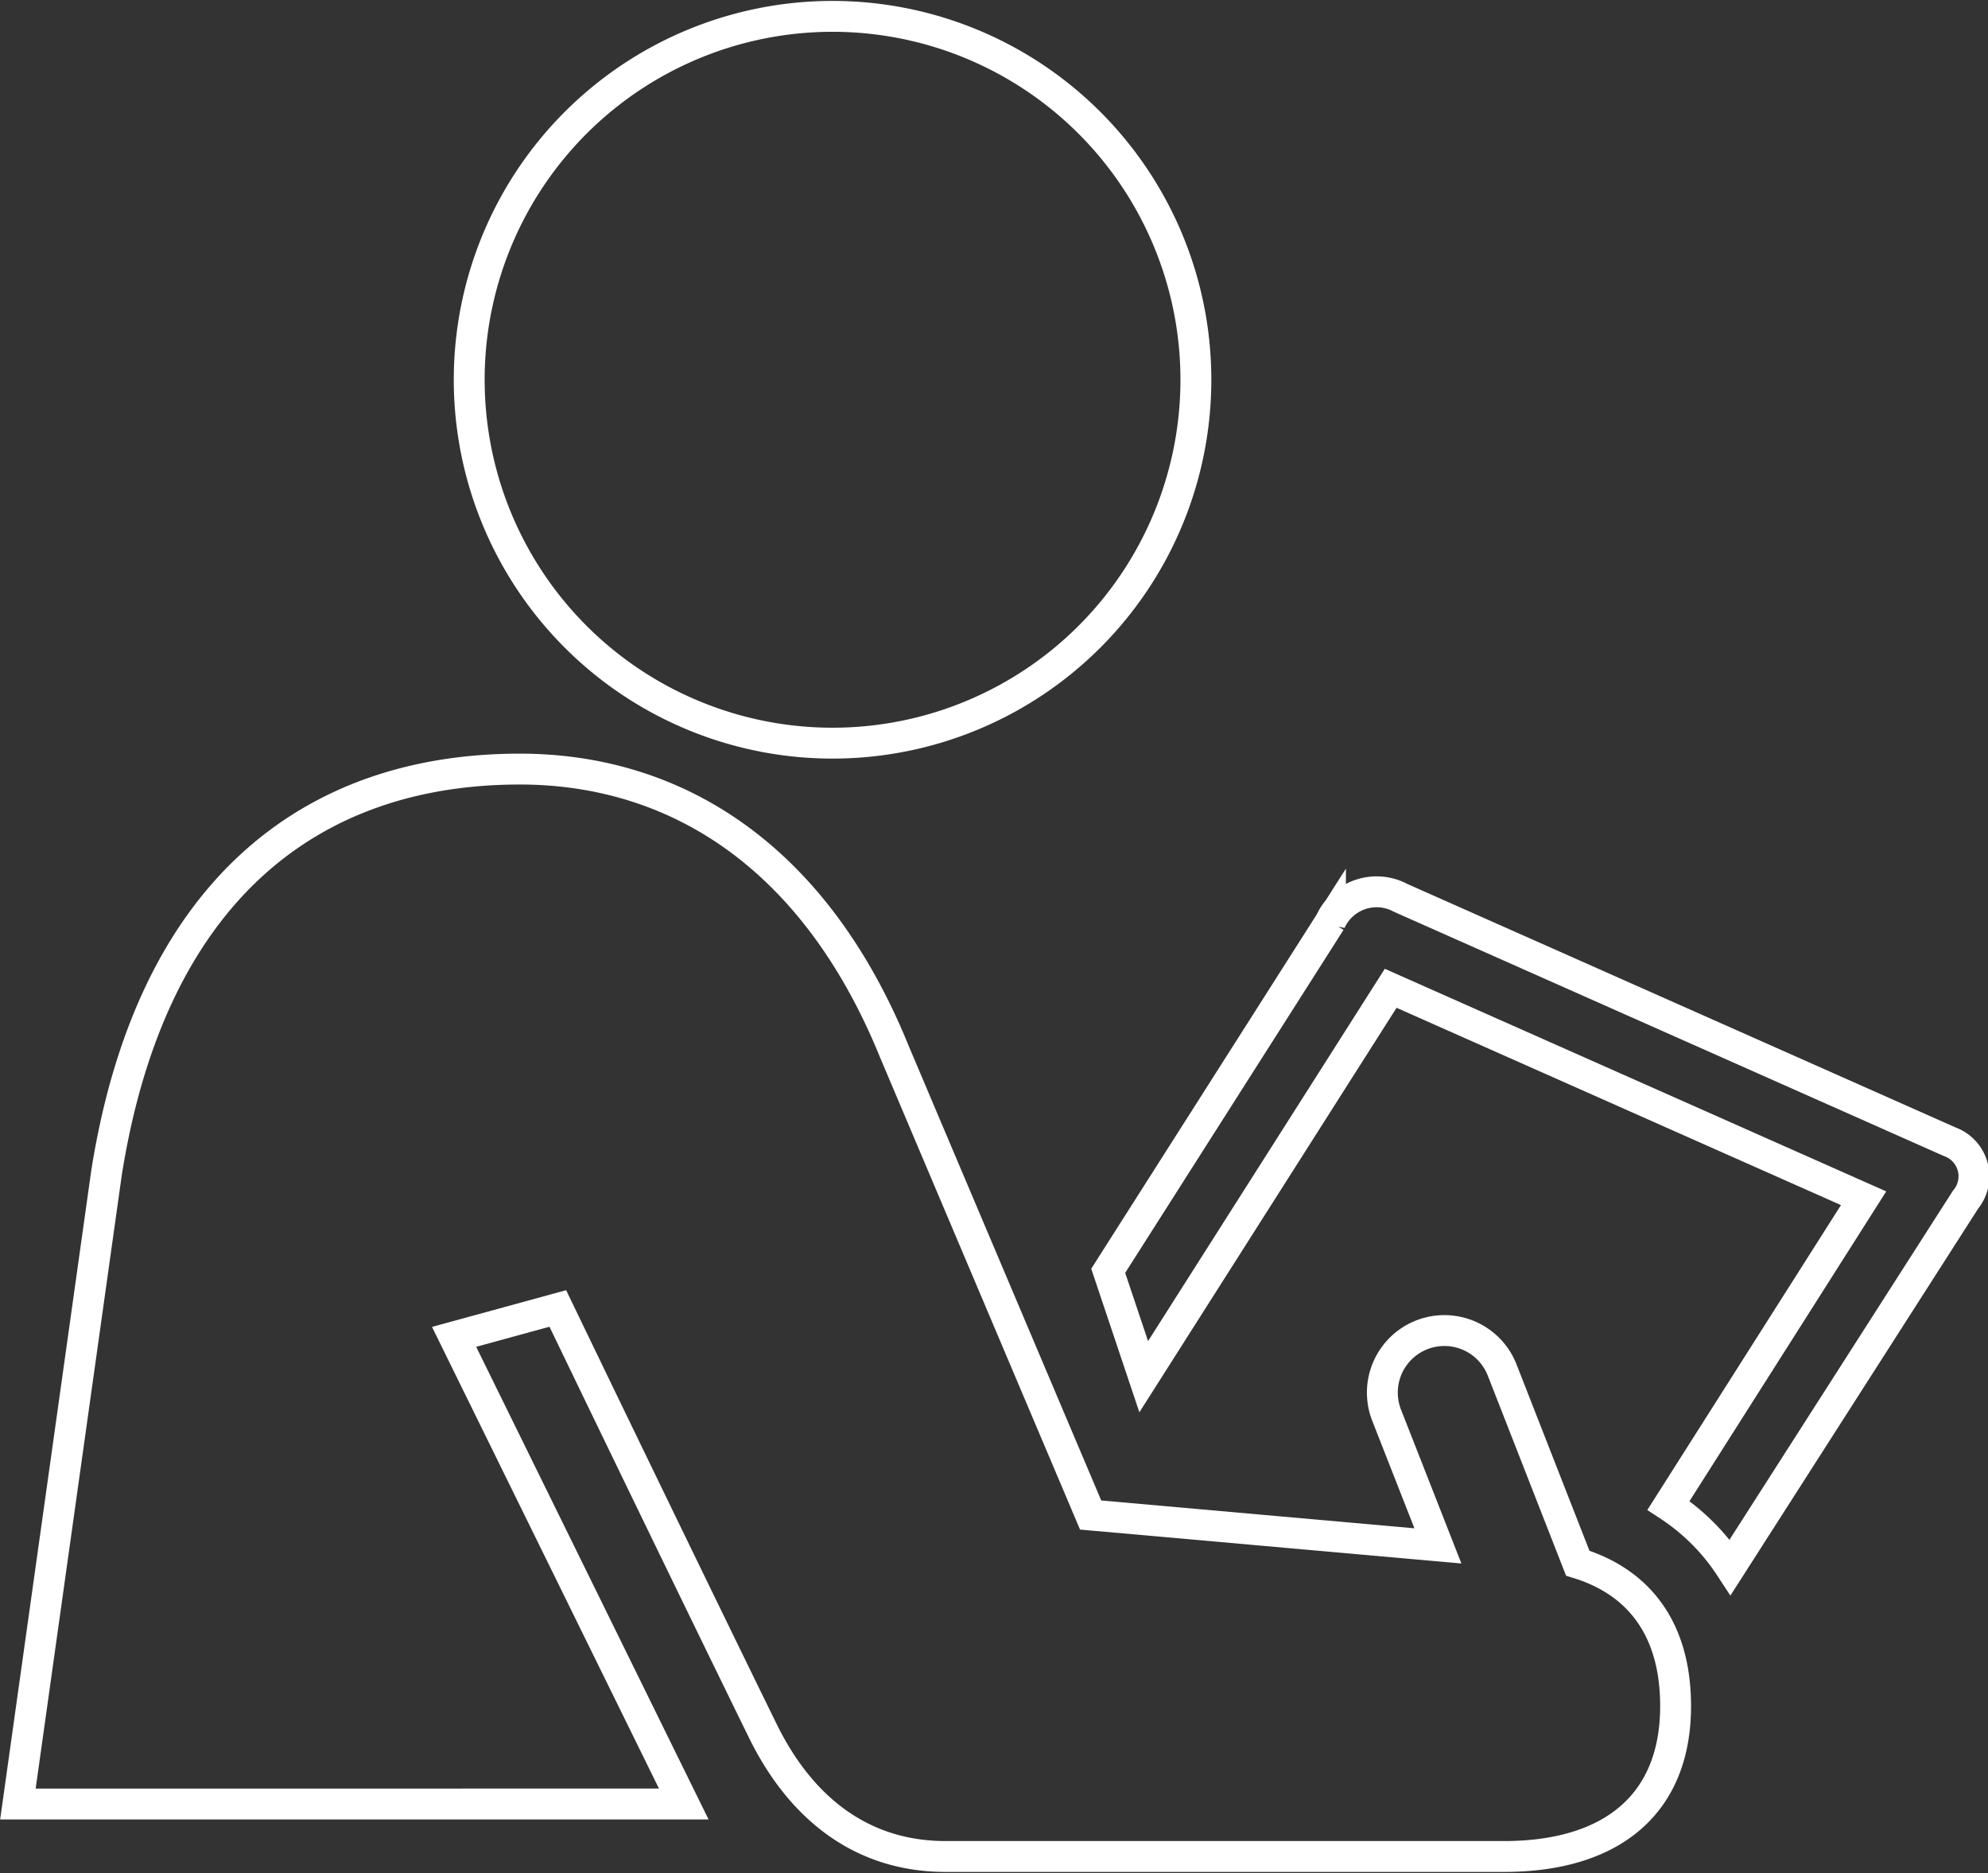
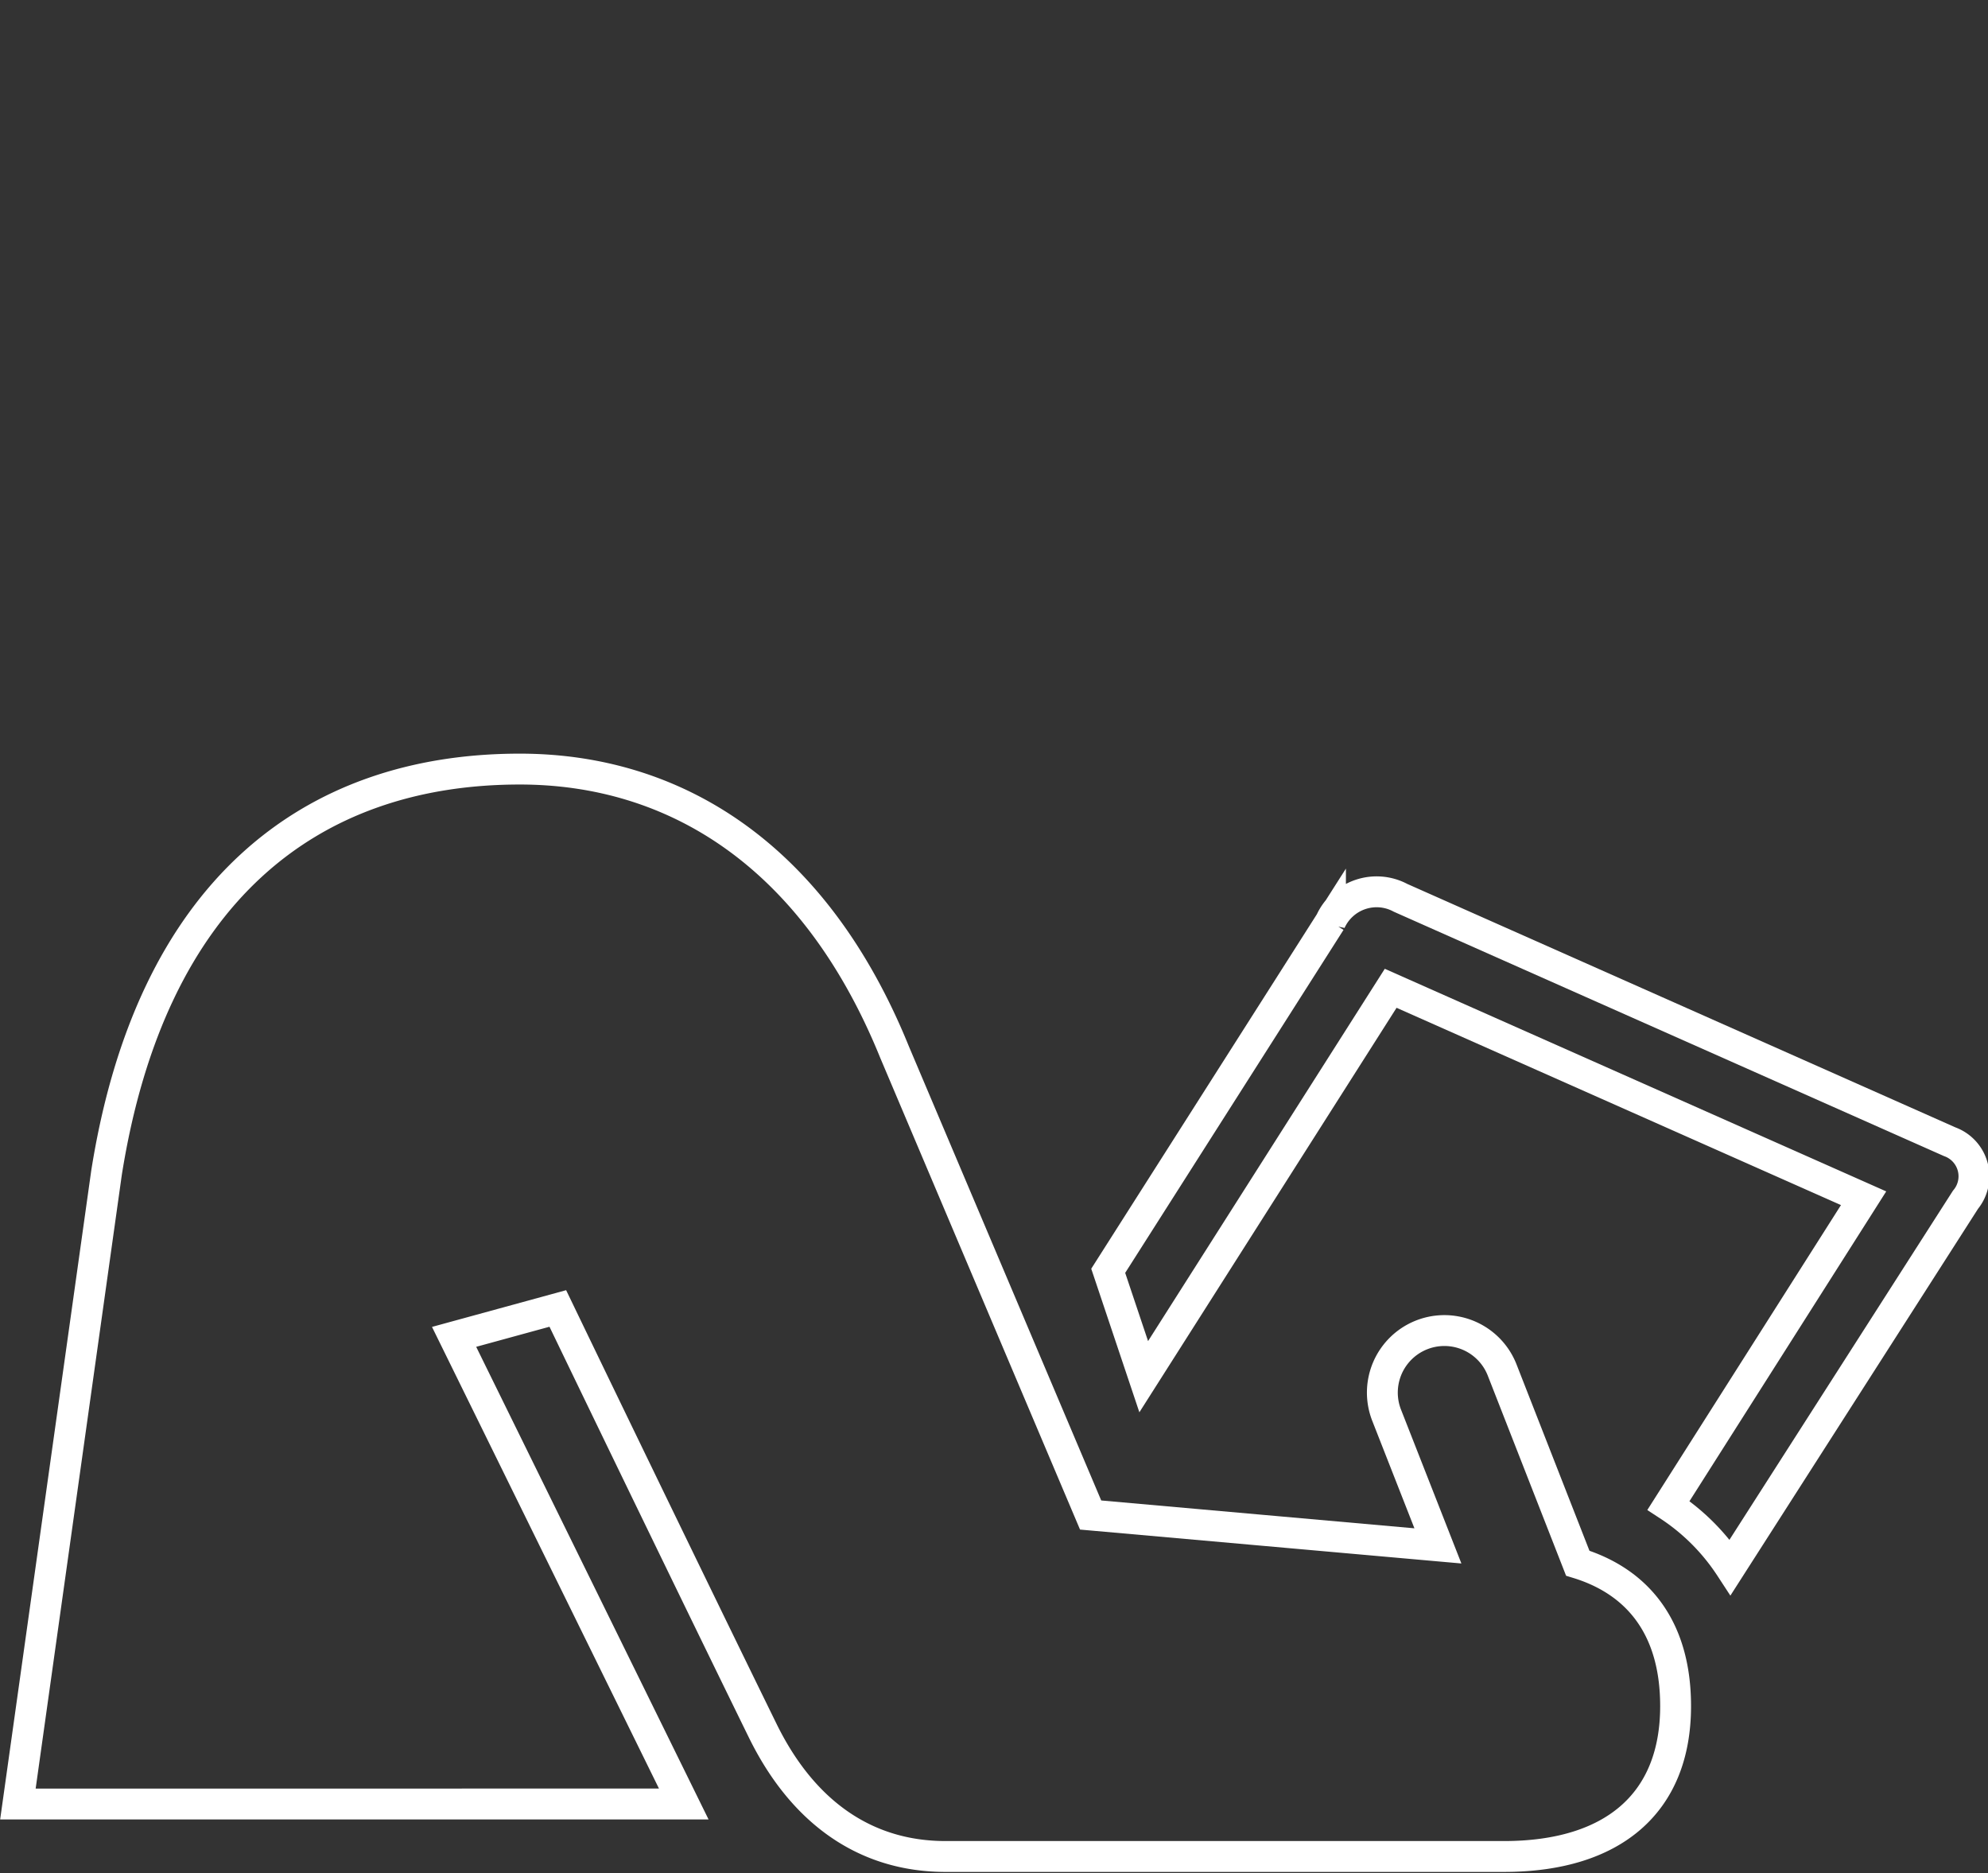
<svg xmlns="http://www.w3.org/2000/svg" viewBox="0 0 64.4 60.67">
  <rect x="0" y="0" width="64.4" height="60.67" fill="#333333" stroke="none" />
  <defs>
    <style>.a{fill:none;stroke:#fff;}</style>
  </defs>
  <title>before-surgery</title>
  <path class="a" d="M240.8,164.69a6.89,6.89,0,0,0-2-2l6.32-9.95-15.32-6.8-8,12.58-1.15-3.43,7.2-11.31a1.64,1.64,0,0,1,2.27-.77l17.79,7.9a1.19,1.19,0,0,1,.51,1.88Z" transform="translate(-184.75 -113.93)" />
  <path class="a" d="M188.2,151.92c1.44-9.09,6.58-13.08,13.39-13.08,5,0,9.54,2.76,12.14,9.17L220.08,163,231.33,164l-1.66-4.23a2,2,0,0,1,3.74-1.47l2.45,6.26c1.86.57,3.17,2,3.17,4.63,0,3.17-2.06,4.87-5.56,4.87H215.38c-2.63,0-4.65-1.47-5.93-4.09-1.76-3.59-4.76-9.78-6.63-13.66l-3.36.92,7.44,15.13H185.33Z" transform="translate(-184.75 -113.93)" />
-   <path class="a" d="M211.73,138a11.77,11.77,0,1,1,11.76-11.77A11.77,11.77,0,0,1,211.73,138Z" transform="translate(-184.75 -113.93)" />
</svg>